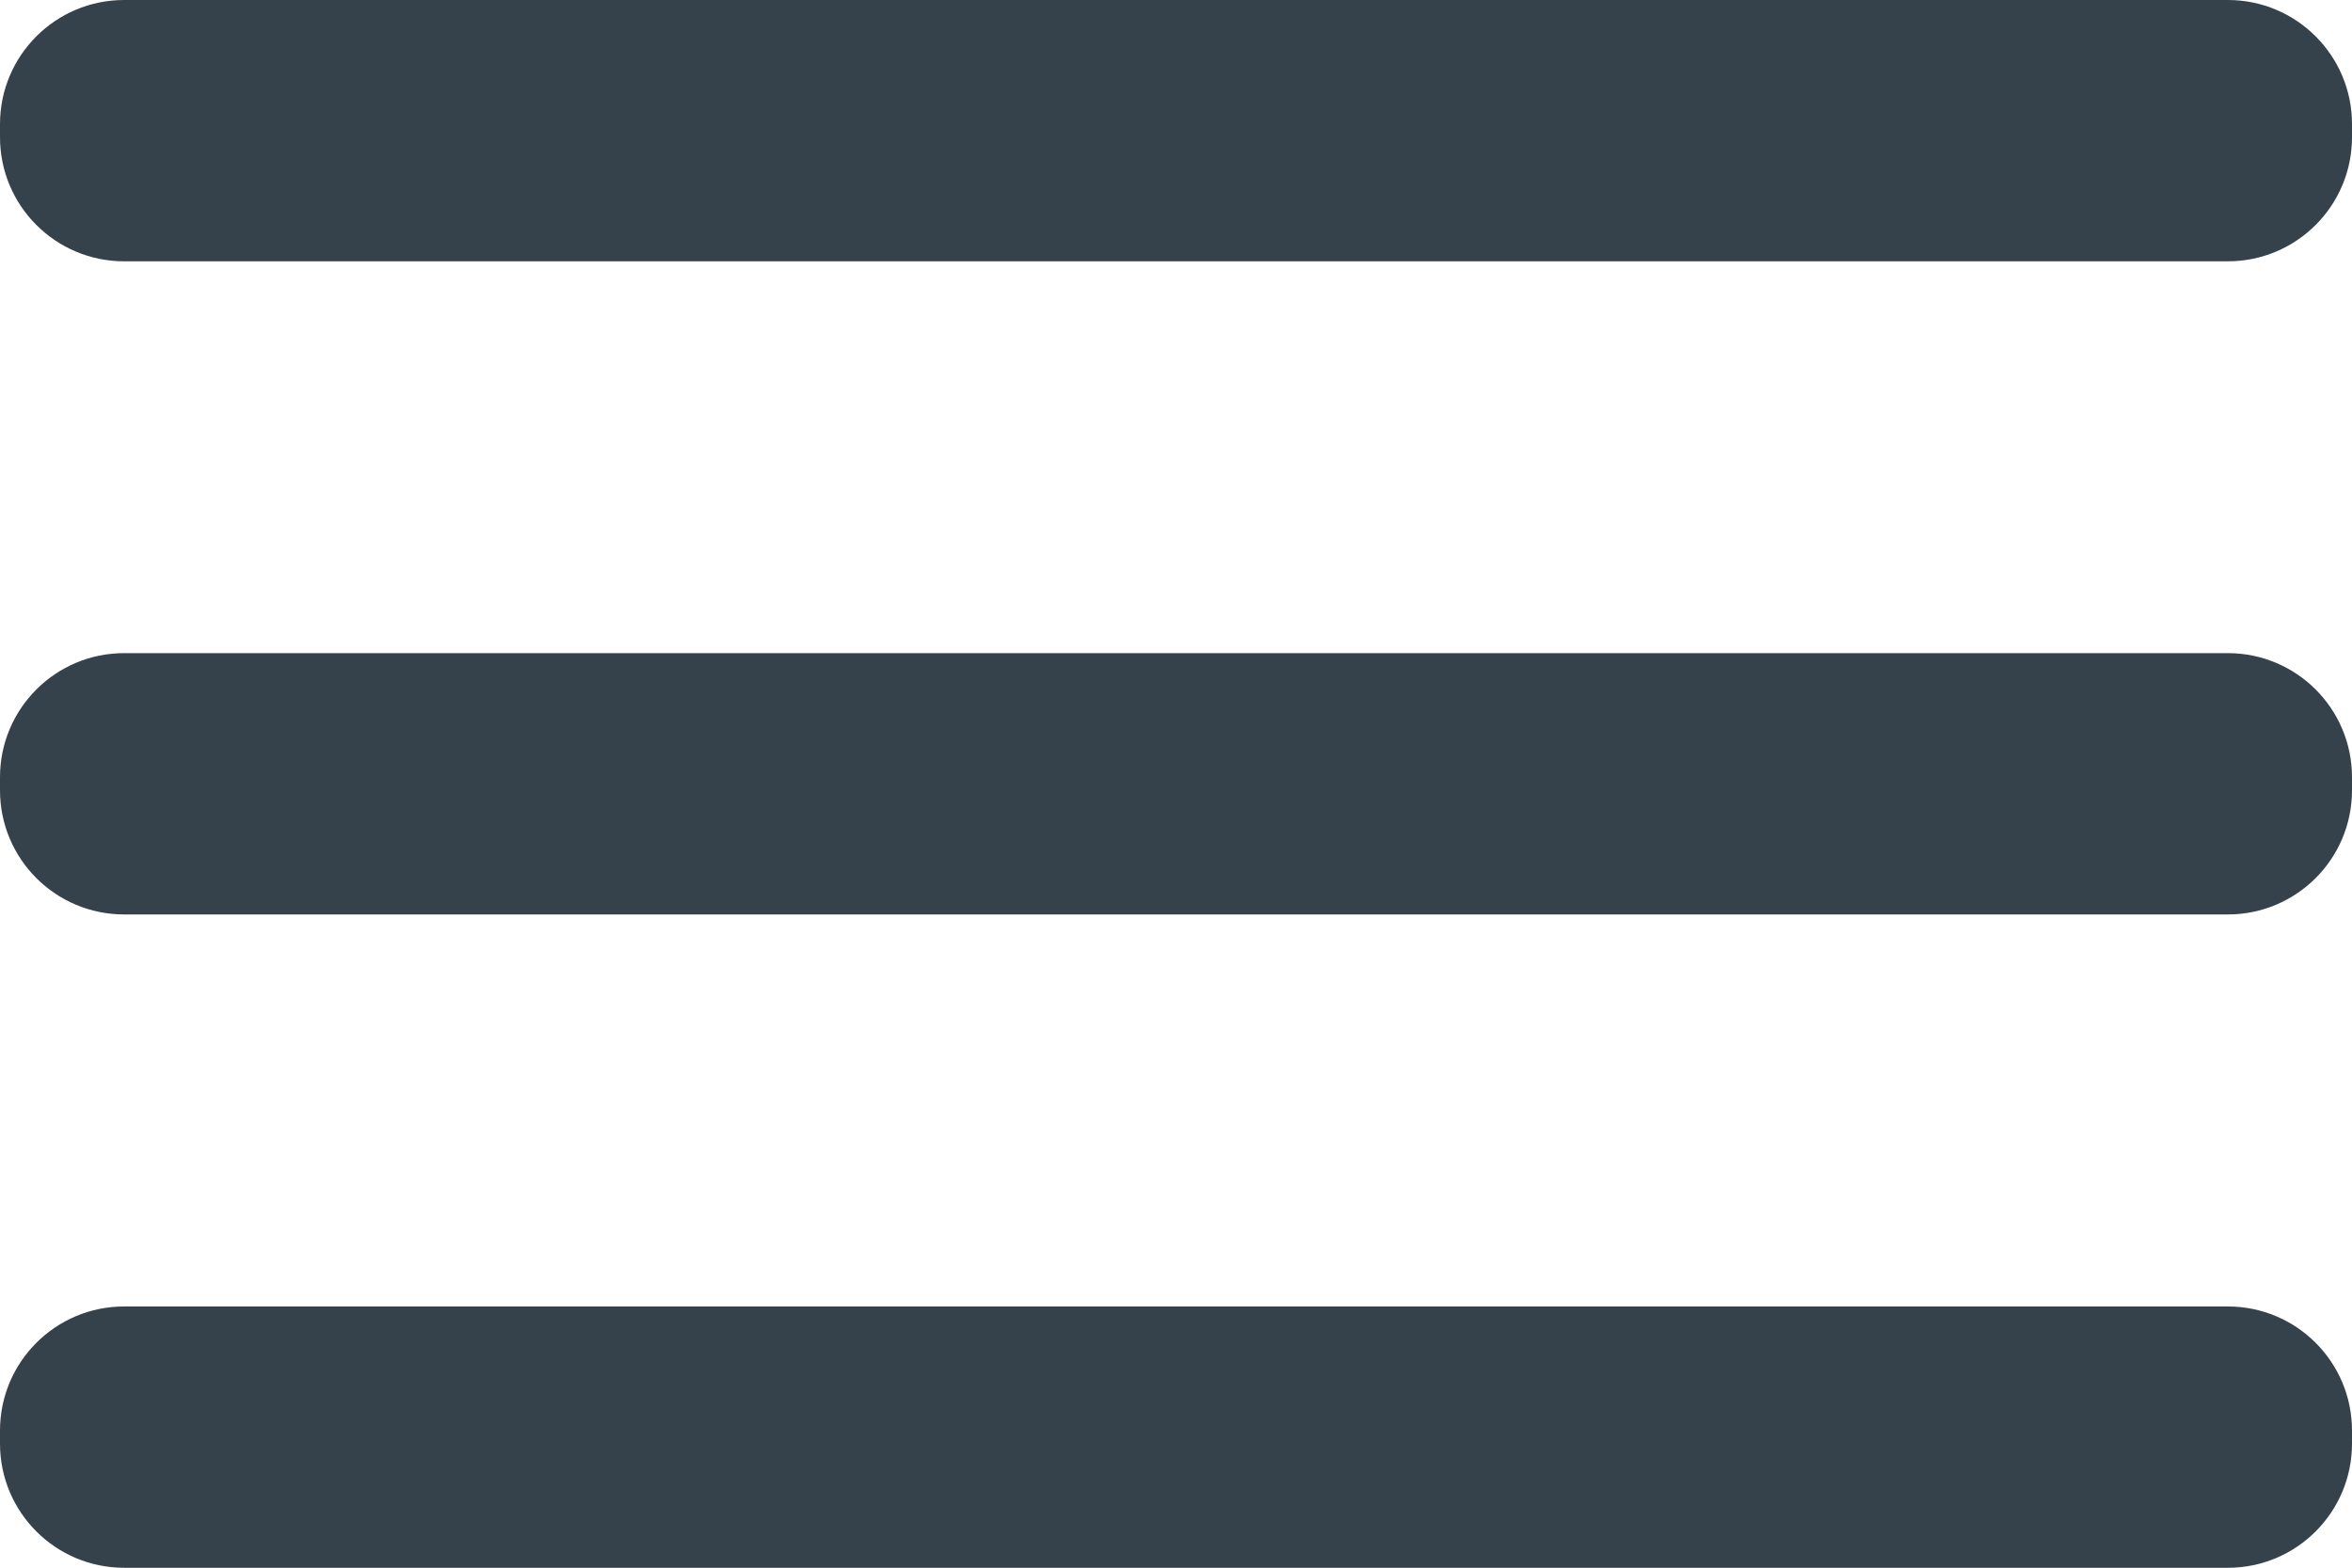
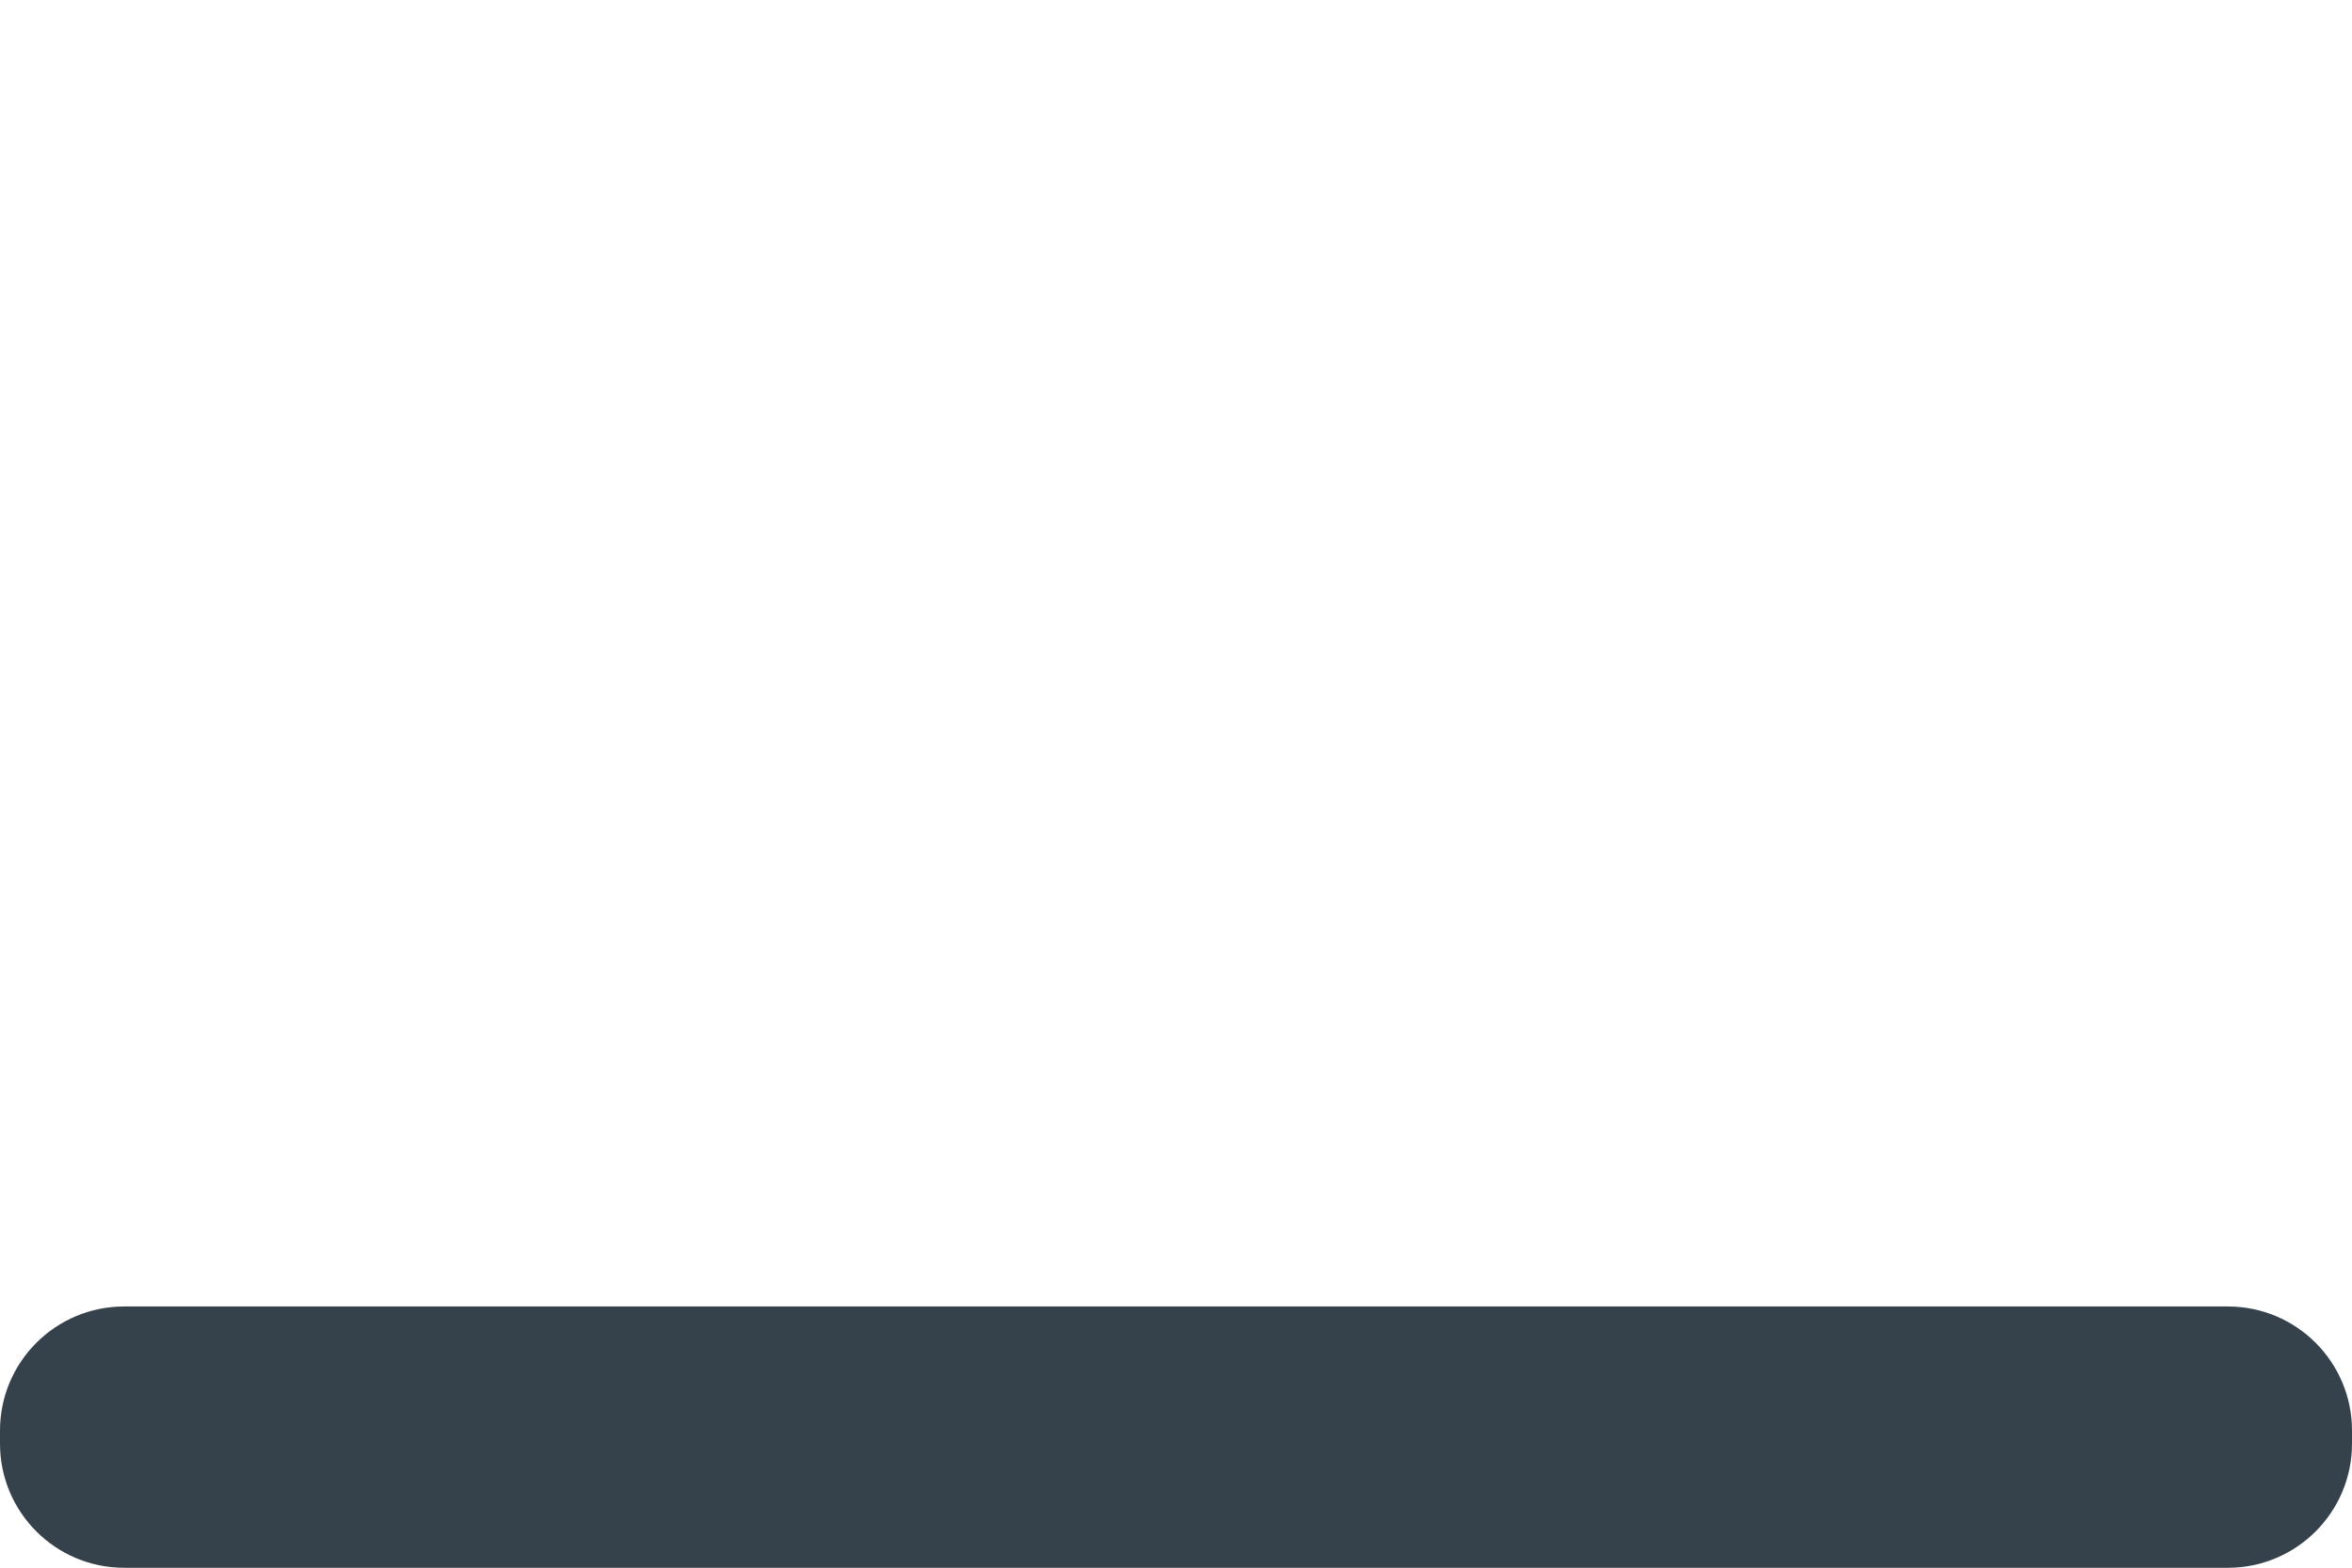
<svg xmlns="http://www.w3.org/2000/svg" width="24" height="16" viewBox="0 0 24 16" fill="none">
-   <path d="M22.733 6.666H1.267C0.567 6.666 0 7.233 0 7.933V8.066C0 8.766 0.567 9.333 1.267 9.333H22.733C23.433 9.333 24 8.766 24 8.066V7.933C24 7.233 23.433 6.666 22.733 6.666Z" fill="#35414B" />
-   <path d="M22.733 13.334H1.267C0.567 13.334 0 13.901 0 14.601V14.734C0 15.434 0.567 16.001 1.267 16.001H22.733C23.433 16.001 24 15.434 24 14.734V14.601C24 13.901 23.433 13.334 22.733 13.334Z" fill="#35414B" />
-   <path d="M22.733 0H1.267C0.567 0 0 0.567 0 1.267V1.4C0 2.1 0.567 2.667 1.267 2.667H22.733C23.433 2.667 24 2.1 24 1.4V1.267C24 0.567 23.433 0 22.733 0Z" fill="#35414B" />
+   <path d="M22.733 13.334H1.267C0.567 13.334 0 13.901 0 14.601V14.734C0 15.434 0.567 16.001 1.267 16.001H22.733C23.433 16.001 24 15.434 24 14.734V14.601C24 13.901 23.433 13.334 22.733 13.334" fill="#35414B" />
</svg>